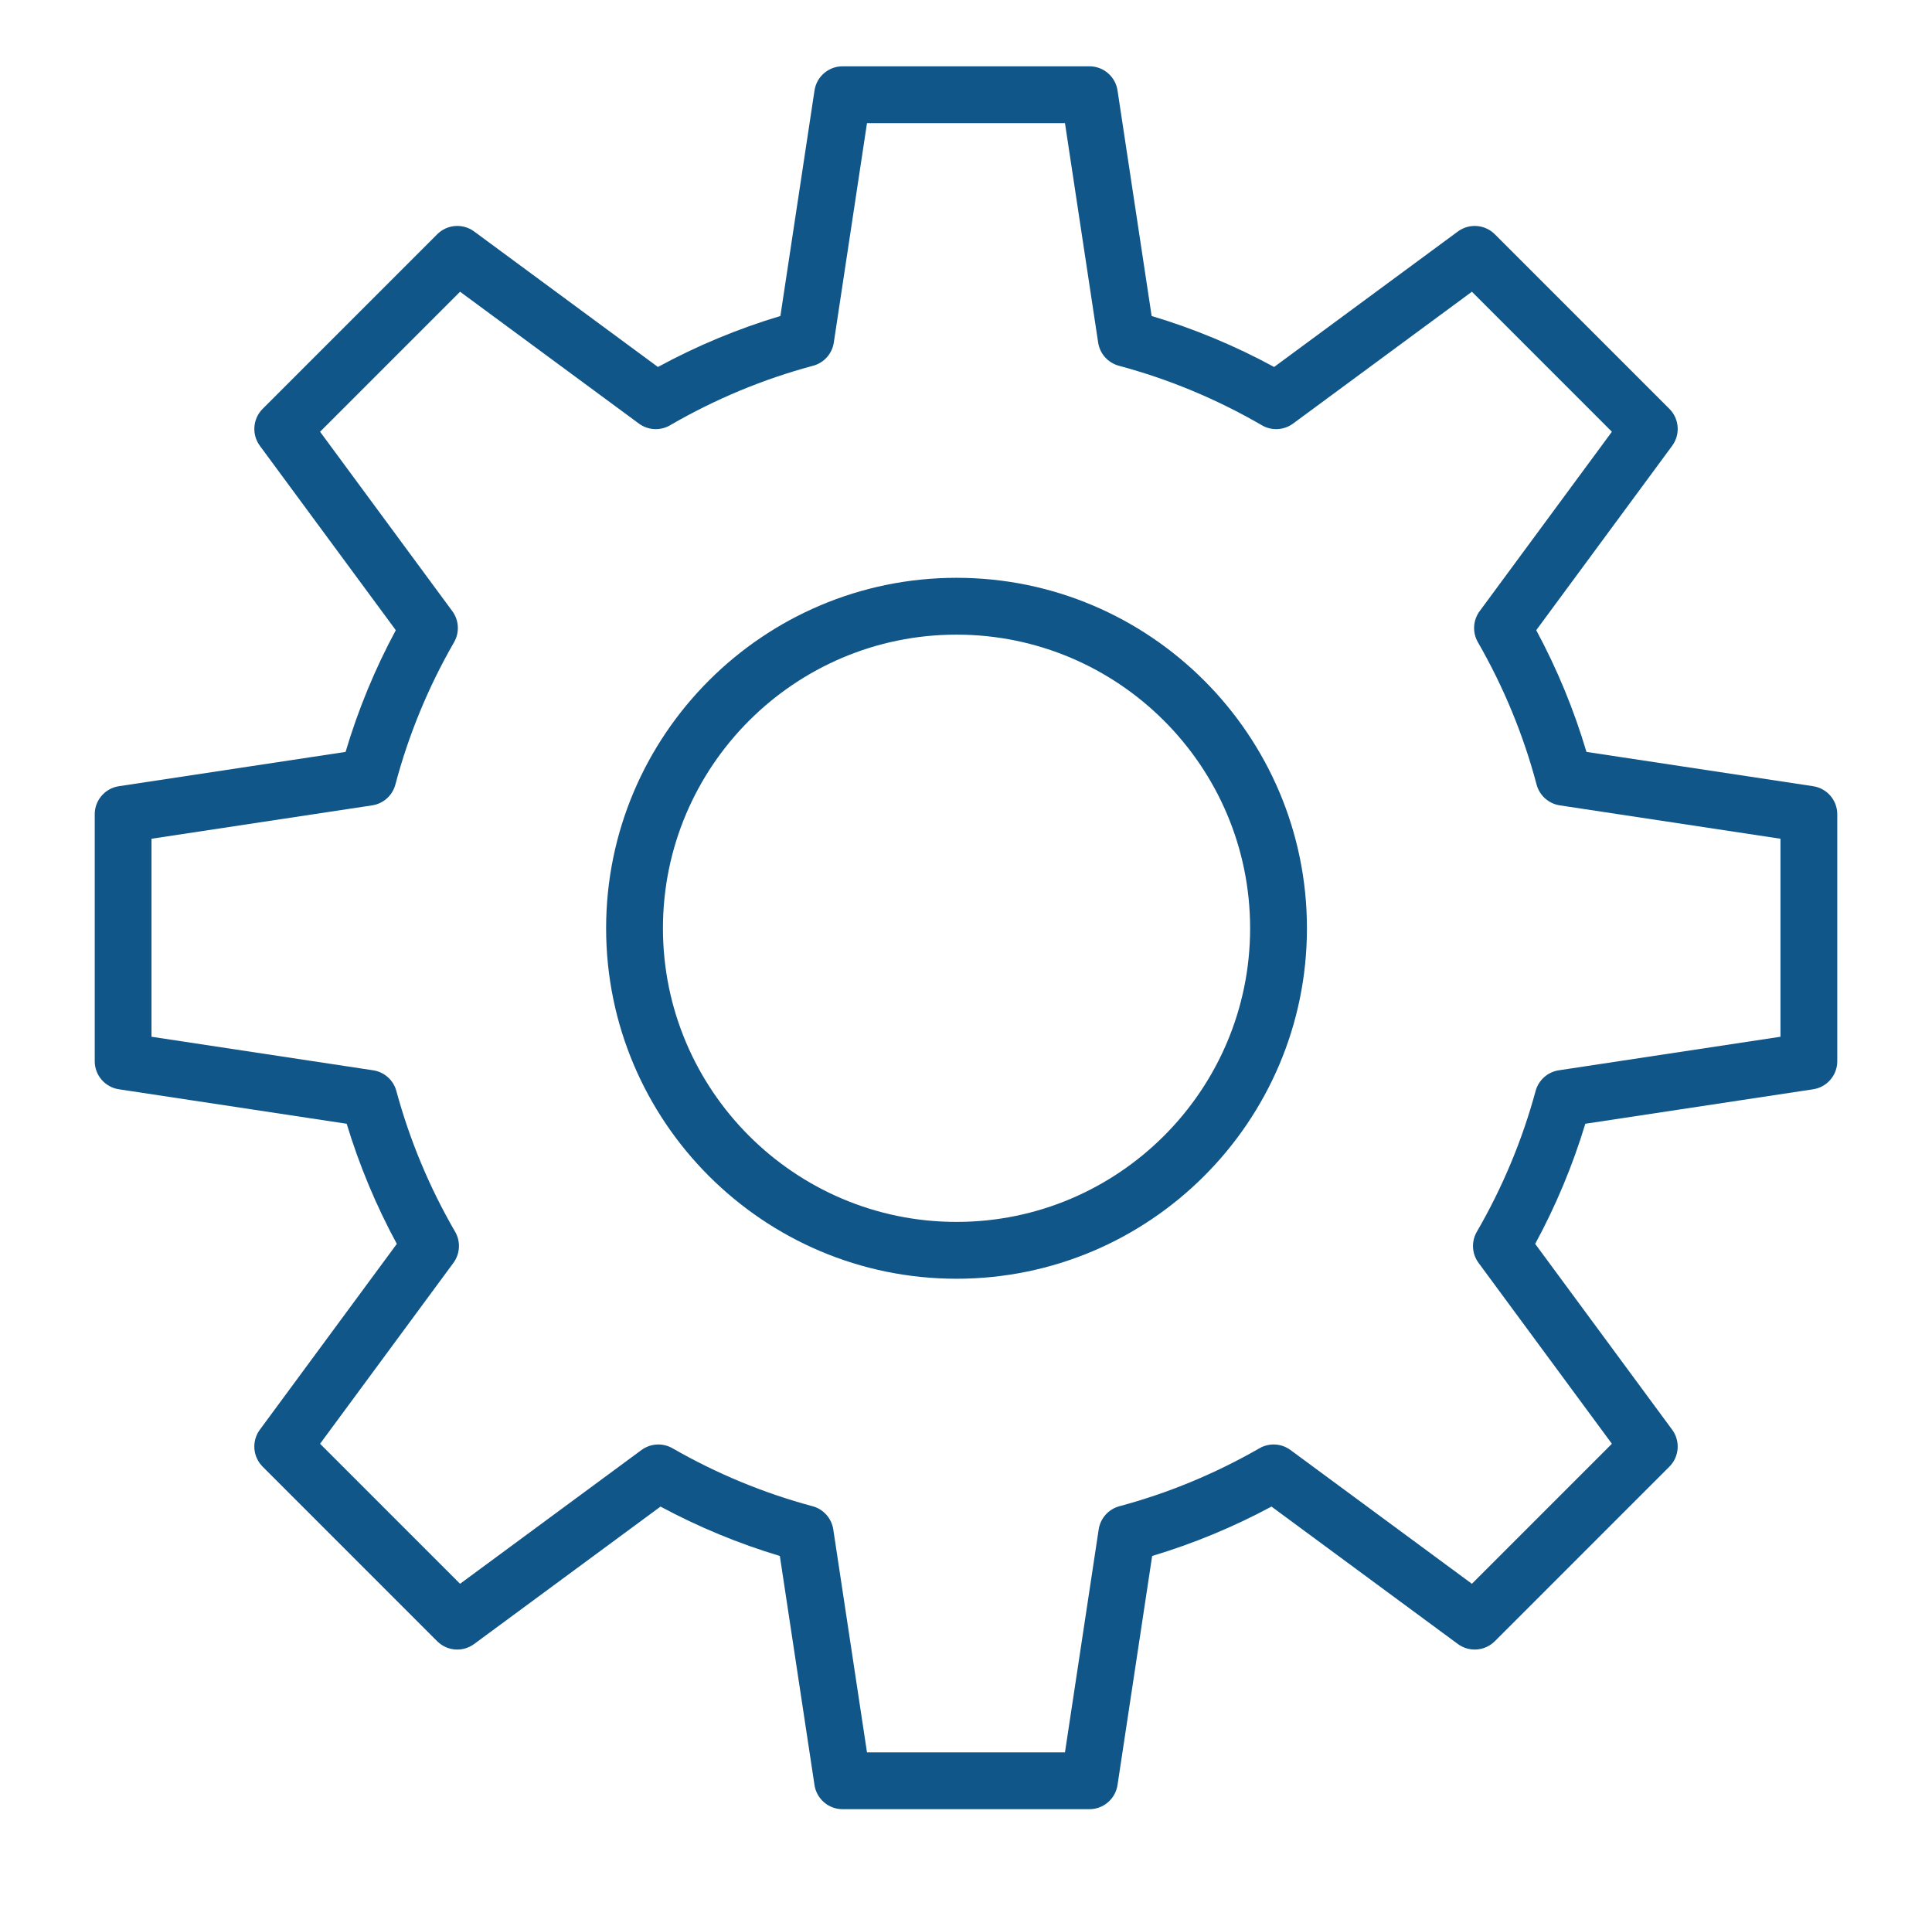
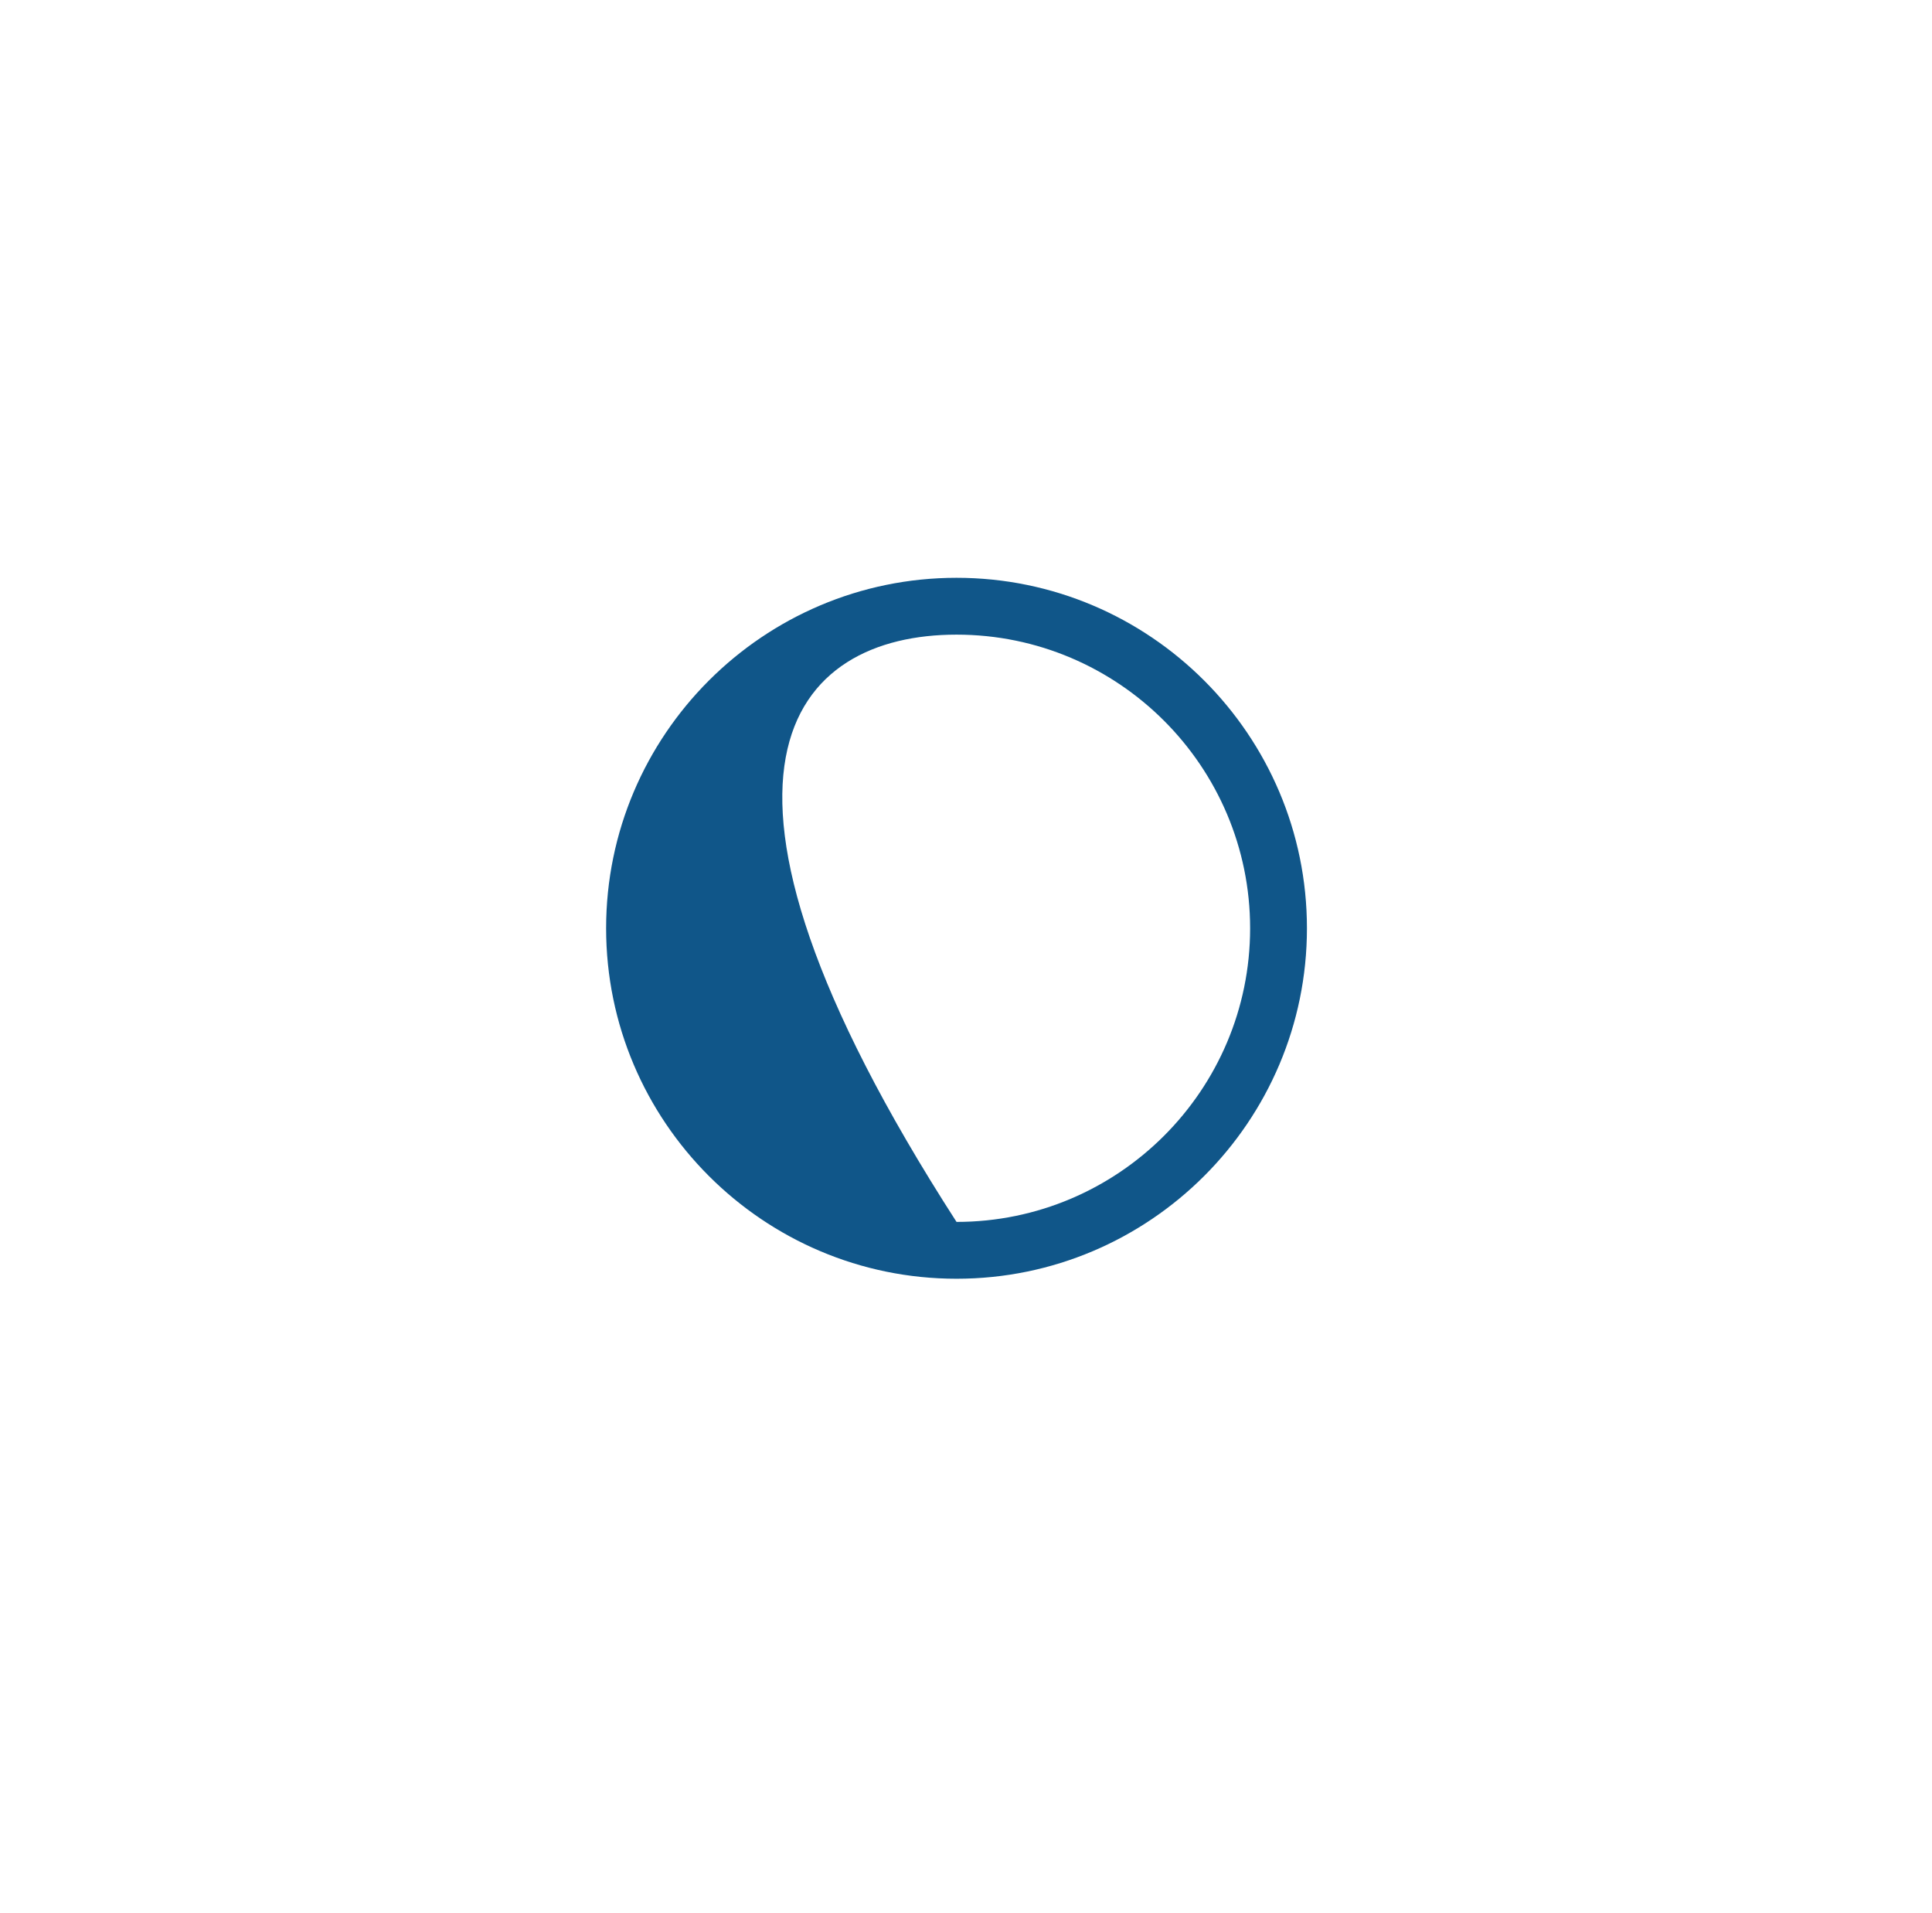
<svg xmlns="http://www.w3.org/2000/svg" width="102" height="101" viewBox="0 0 102 101" fill="none">
-   <path d="M50.5 30.5C40.299 30.5 32 38.799 32 49C32 59.201 40.299 67.5 50.5 67.5C60.701 67.5 69 59.201 69 49C69 38.799 60.701 30.5 50.5 30.5ZM50.5 64.5C41.953 64.5 35 57.547 35 49C35 40.453 41.953 33.5 50.5 33.5C59.047 33.5 66 40.453 66 49C66 57.547 59.047 64.5 50.5 64.5Z" fill="#105689" />
-   <path d="M95.725 41.501L83.757 39.69C83.099 37.472 82.21 35.318 81.106 33.265L88.282 23.532C88.722 22.935 88.66 22.106 88.136 21.581L78.92 12.366C78.395 11.842 77.566 11.779 76.969 12.219L67.267 19.371C65.205 18.251 63.037 17.349 60.801 16.68L59 4.776C58.889 4.042 58.259 3.5 57.517 3.5H44.485C43.743 3.5 43.113 4.042 43.002 4.776L41.201 16.68C38.965 17.349 36.797 18.252 34.735 19.371L25.033 12.219C24.436 11.779 23.607 11.841 23.082 12.366L13.867 21.581C13.343 22.105 13.28 22.935 13.72 23.532L20.896 33.265C19.792 35.318 18.903 37.472 18.245 39.69L6.277 41.501C5.543 41.612 5.001 42.242 5.001 42.984V56.016C5.001 56.758 5.543 57.388 6.276 57.499L18.303 59.319C18.968 61.513 19.855 63.638 20.95 65.66L13.719 75.468C13.279 76.065 13.342 76.894 13.866 77.419L23.081 86.634C23.605 87.159 24.435 87.221 25.032 86.781L34.872 79.527C36.884 80.607 38.996 81.481 41.172 82.134L43.001 94.224C43.112 94.958 43.742 95.5 44.484 95.5H57.516C58.258 95.5 58.888 94.958 58.999 94.224L60.828 82.134C63.004 81.481 65.116 80.607 67.128 79.527L76.968 86.781C77.565 87.221 78.394 87.158 78.919 86.634L88.135 77.419C88.659 76.895 88.722 76.065 88.281 75.468L81.05 65.66C82.146 63.638 83.033 61.513 83.697 59.319L95.724 57.499C96.457 57.388 96.999 56.758 96.999 56.016V42.984C97 42.243 96.458 41.612 95.725 41.501ZM94 54.726L82.297 56.497C81.709 56.586 81.229 57.014 81.073 57.587C80.369 60.182 79.325 62.682 77.97 65.019C77.67 65.536 77.705 66.181 78.06 66.662L85.1 76.211L77.709 83.602L68.131 76.541C67.651 76.188 67.009 76.151 66.494 76.448C64.163 77.787 61.676 78.817 59.099 79.508C58.524 79.663 58.094 80.143 58.005 80.733L56.225 92.502H45.773L43.993 80.733C43.904 80.144 43.474 79.663 42.899 79.508C40.322 78.817 37.835 77.787 35.504 76.448C34.989 76.152 34.346 76.189 33.867 76.541L24.289 83.602L16.898 76.211L23.938 66.662C24.292 66.181 24.328 65.536 24.028 65.019C22.673 62.683 21.629 60.182 20.925 57.587C20.769 57.013 20.289 56.586 19.701 56.497L7.998 54.726V44.274L19.648 42.512C20.239 42.423 20.721 41.991 20.874 41.413C21.567 38.797 22.609 36.269 23.973 33.899C24.27 33.383 24.233 32.74 23.88 32.261L16.898 22.79L24.289 15.399L33.732 22.36C34.213 22.714 34.858 22.75 35.376 22.449C37.751 21.069 40.292 20.012 42.926 19.307C43.502 19.153 43.932 18.672 44.021 18.082L45.773 6.499H56.225L57.977 18.082C58.066 18.672 58.496 19.153 59.072 19.307C61.706 20.012 64.246 21.069 66.622 22.449C67.139 22.751 67.784 22.714 68.266 22.36L77.709 15.399L85.1 22.79L78.118 32.261C77.765 32.74 77.728 33.383 78.025 33.899C79.388 36.269 80.431 38.797 81.124 41.413C81.277 41.991 81.759 42.422 82.35 42.512L94 44.274V54.726Z" fill="#105689" />
+   <path d="M50.5 30.5C40.299 30.5 32 38.799 32 49C32 59.201 40.299 67.5 50.5 67.5C60.701 67.5 69 59.201 69 49C69 38.799 60.701 30.5 50.5 30.5ZM50.5 64.5C35 40.453 41.953 33.5 50.5 33.5C59.047 33.5 66 40.453 66 49C66 57.547 59.047 64.5 50.5 64.5Z" fill="#105689" />
</svg>